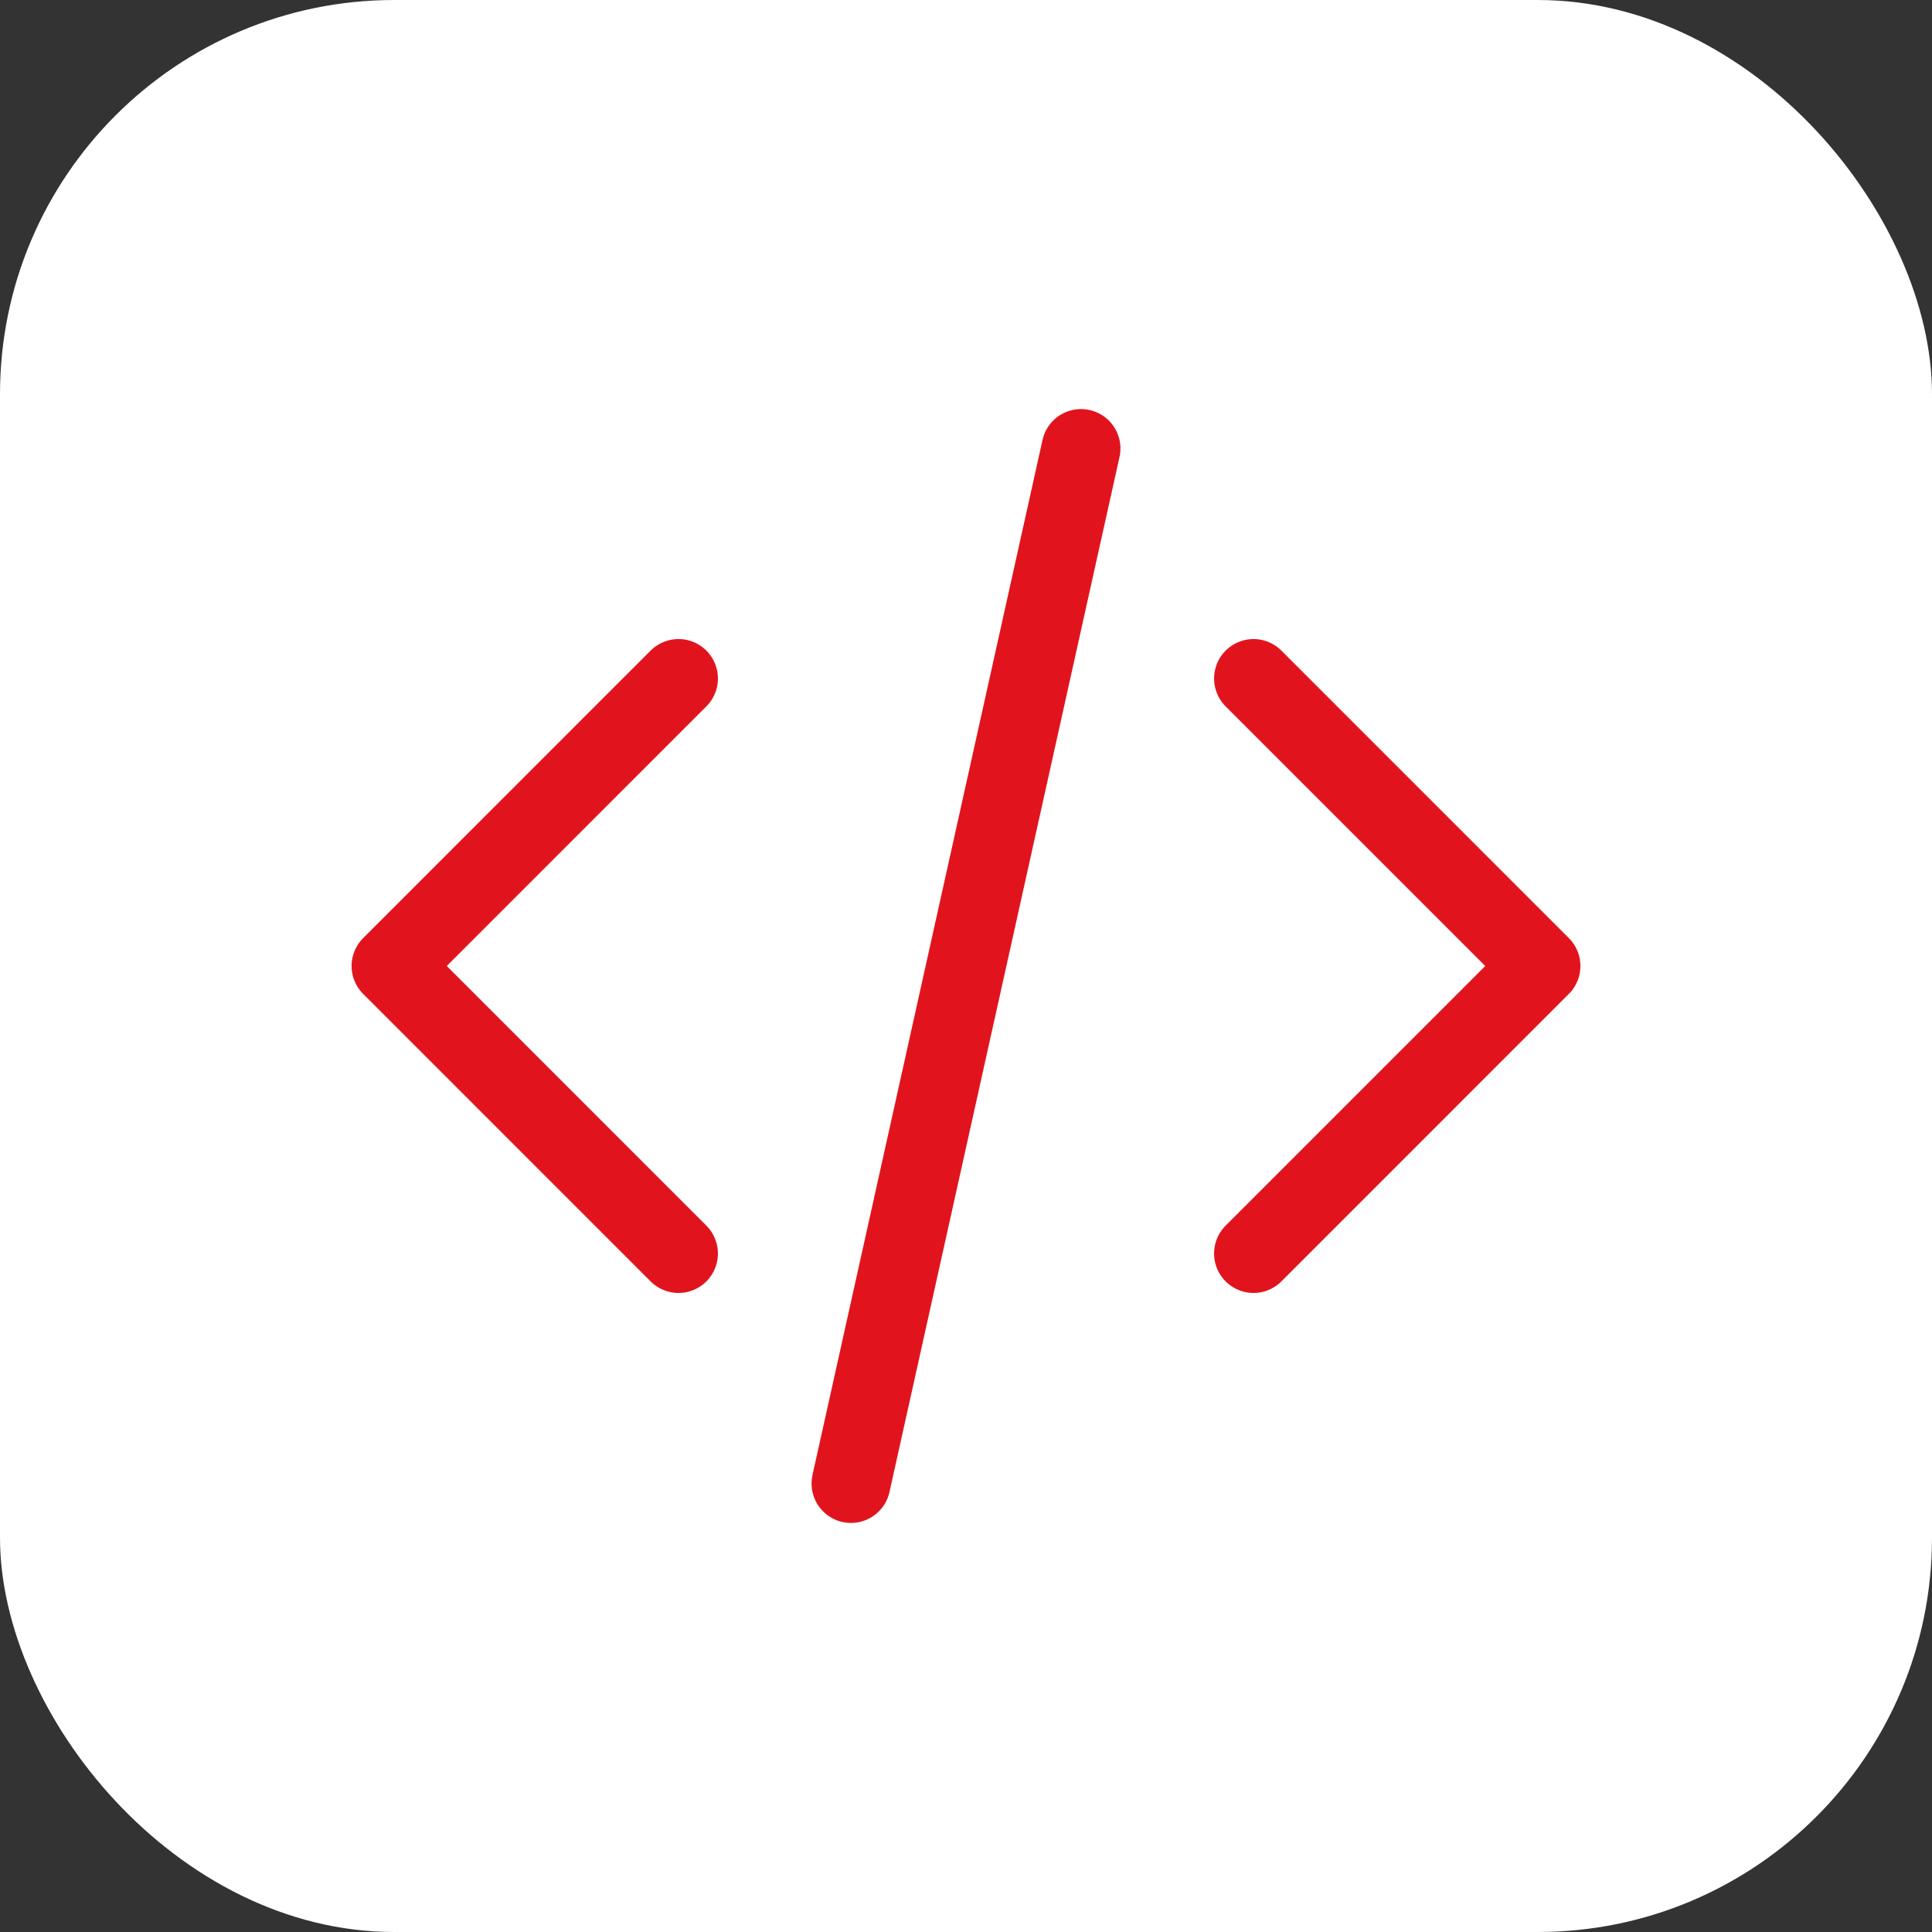
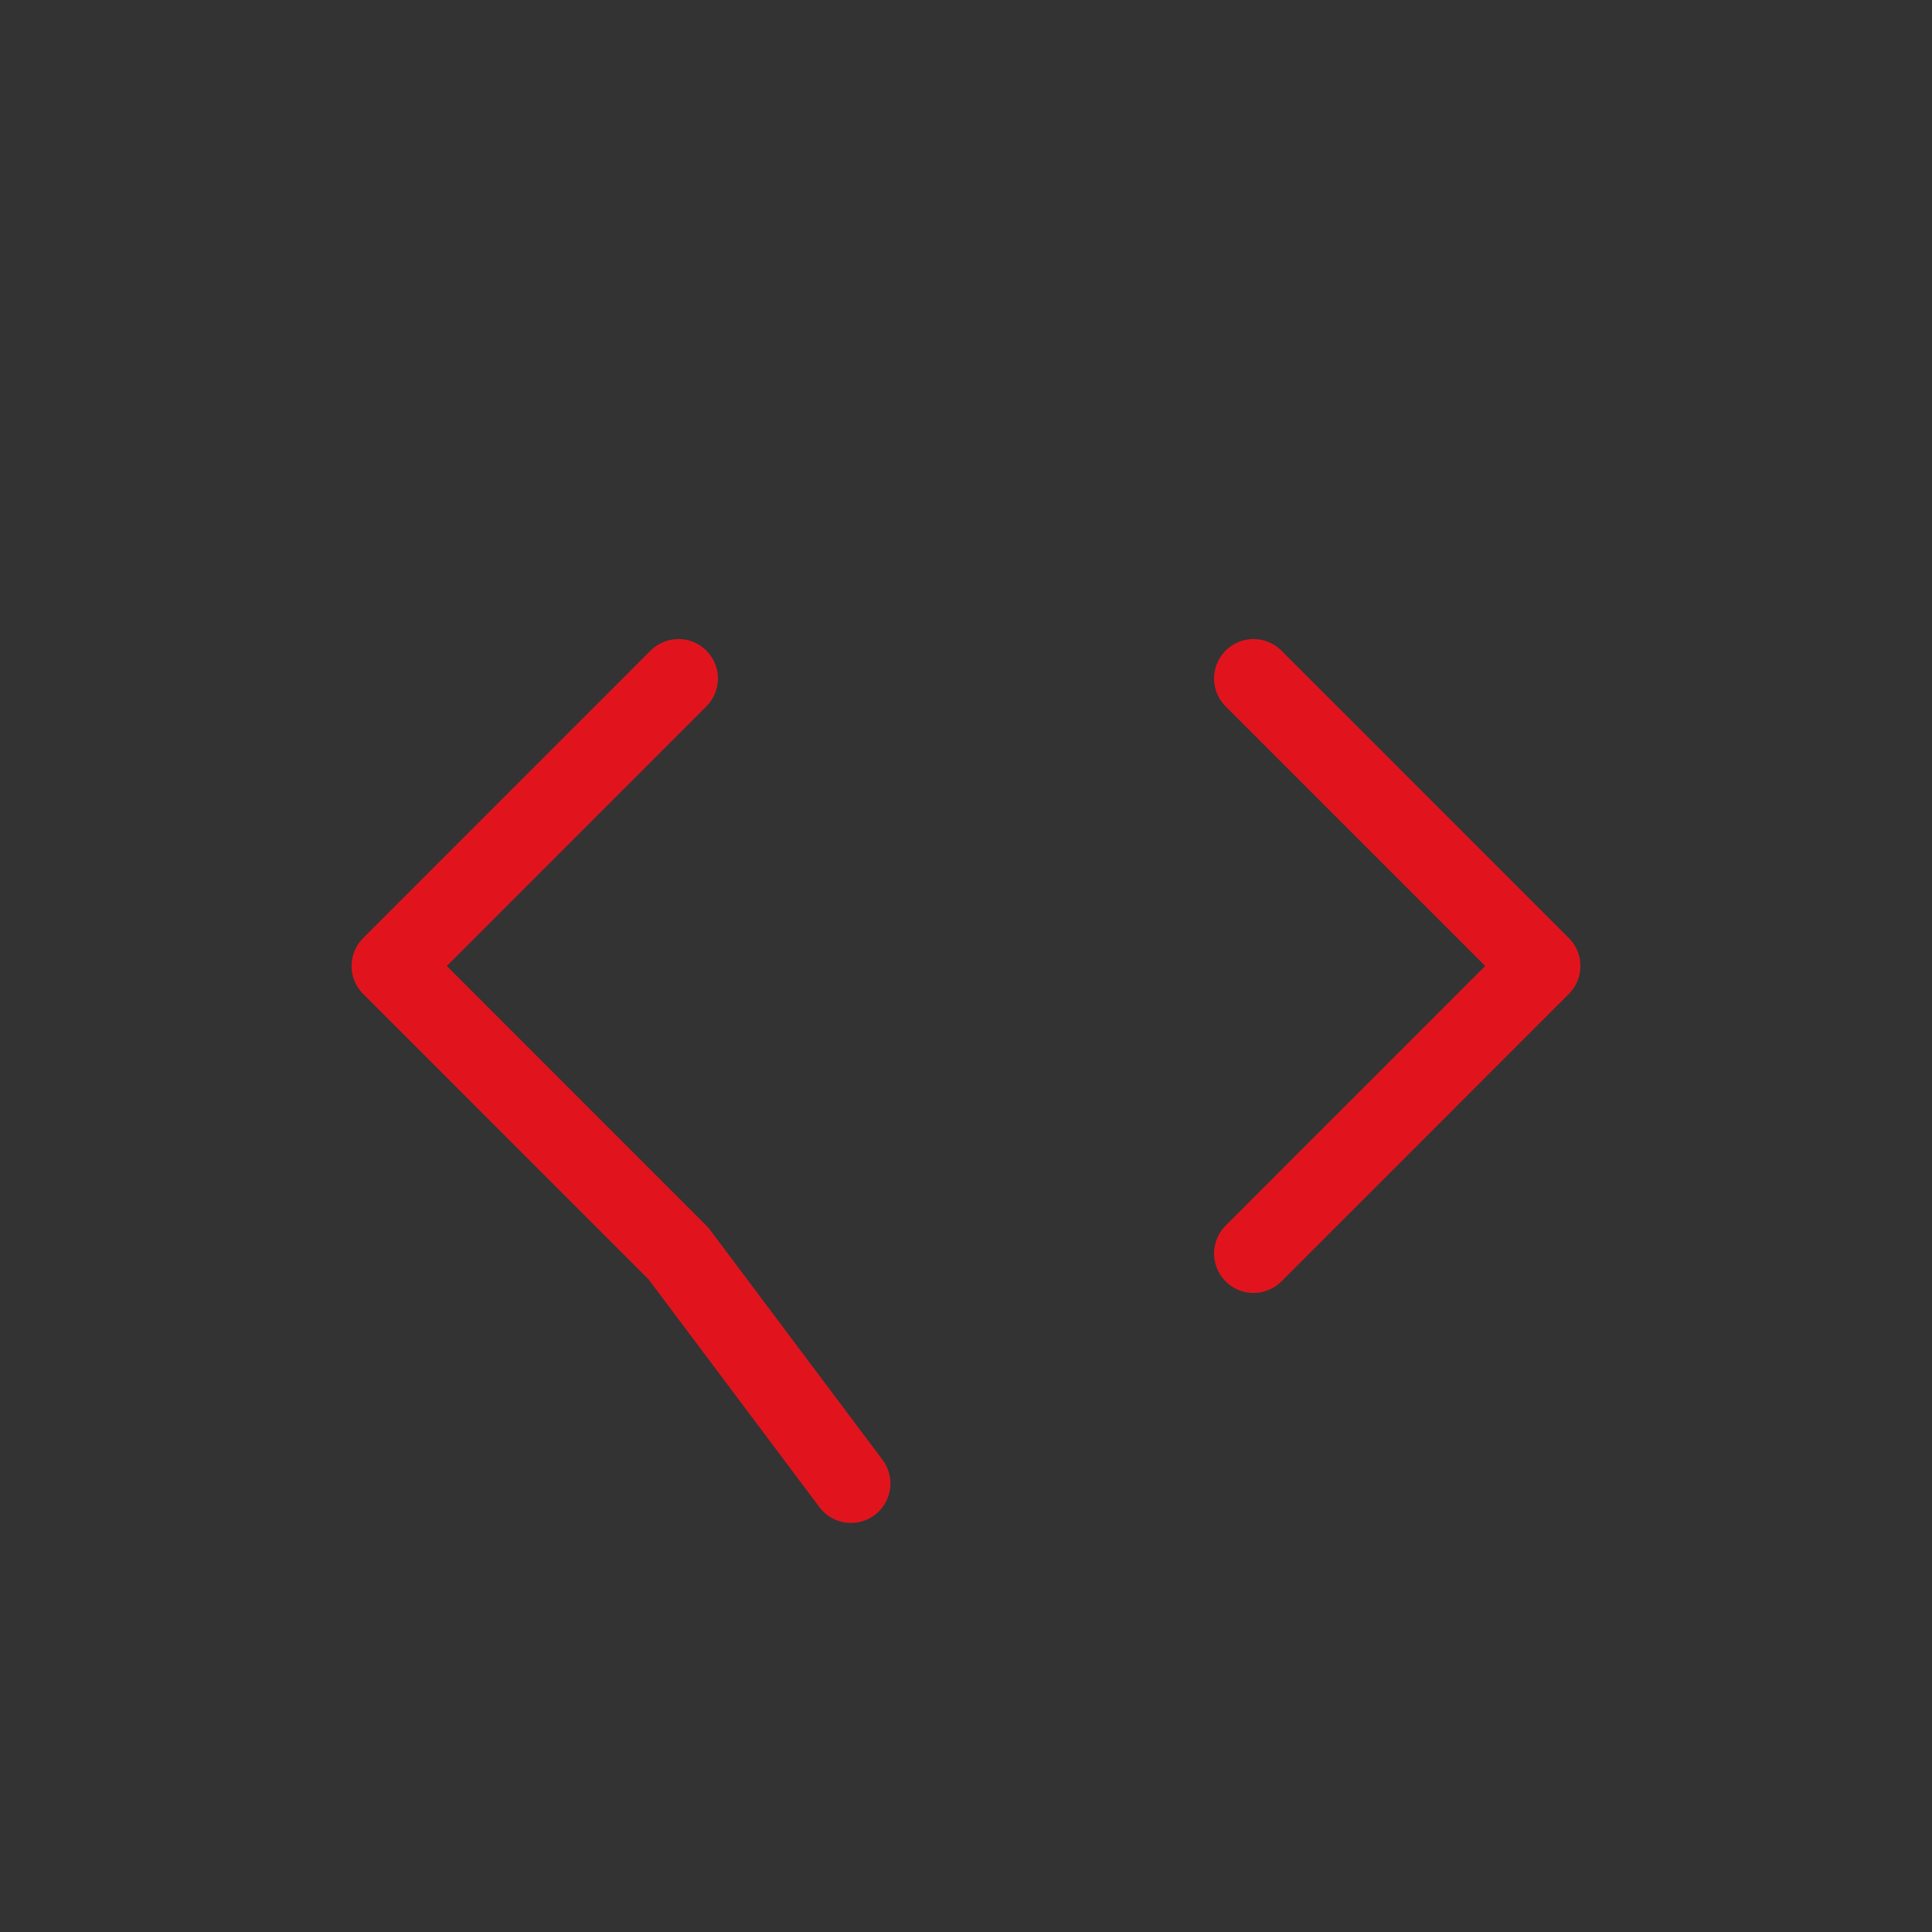
<svg xmlns="http://www.w3.org/2000/svg" width="49" height="49" viewBox="0 0 49 49" fill="none">
  <rect x="0" y="0" width="49" height="49" fill="#333333" stroke="none" />
-   <rect width="49" height="49" rx="10" fill="white" />
-   <path d="M31.792 31.792L39.083 24.5L31.792 17.208M17.208 17.208L9.917 24.5L17.208 31.792M27.417 11.375L21.583 37.625" stroke="#E1141E" stroke-width="2" stroke-linecap="round" stroke-linejoin="round" />
+   <path d="M31.792 31.792L39.083 24.5L31.792 17.208M17.208 17.208L9.917 24.5L17.208 31.792L21.583 37.625" stroke="#E1141E" stroke-width="2" stroke-linecap="round" stroke-linejoin="round" />
</svg>